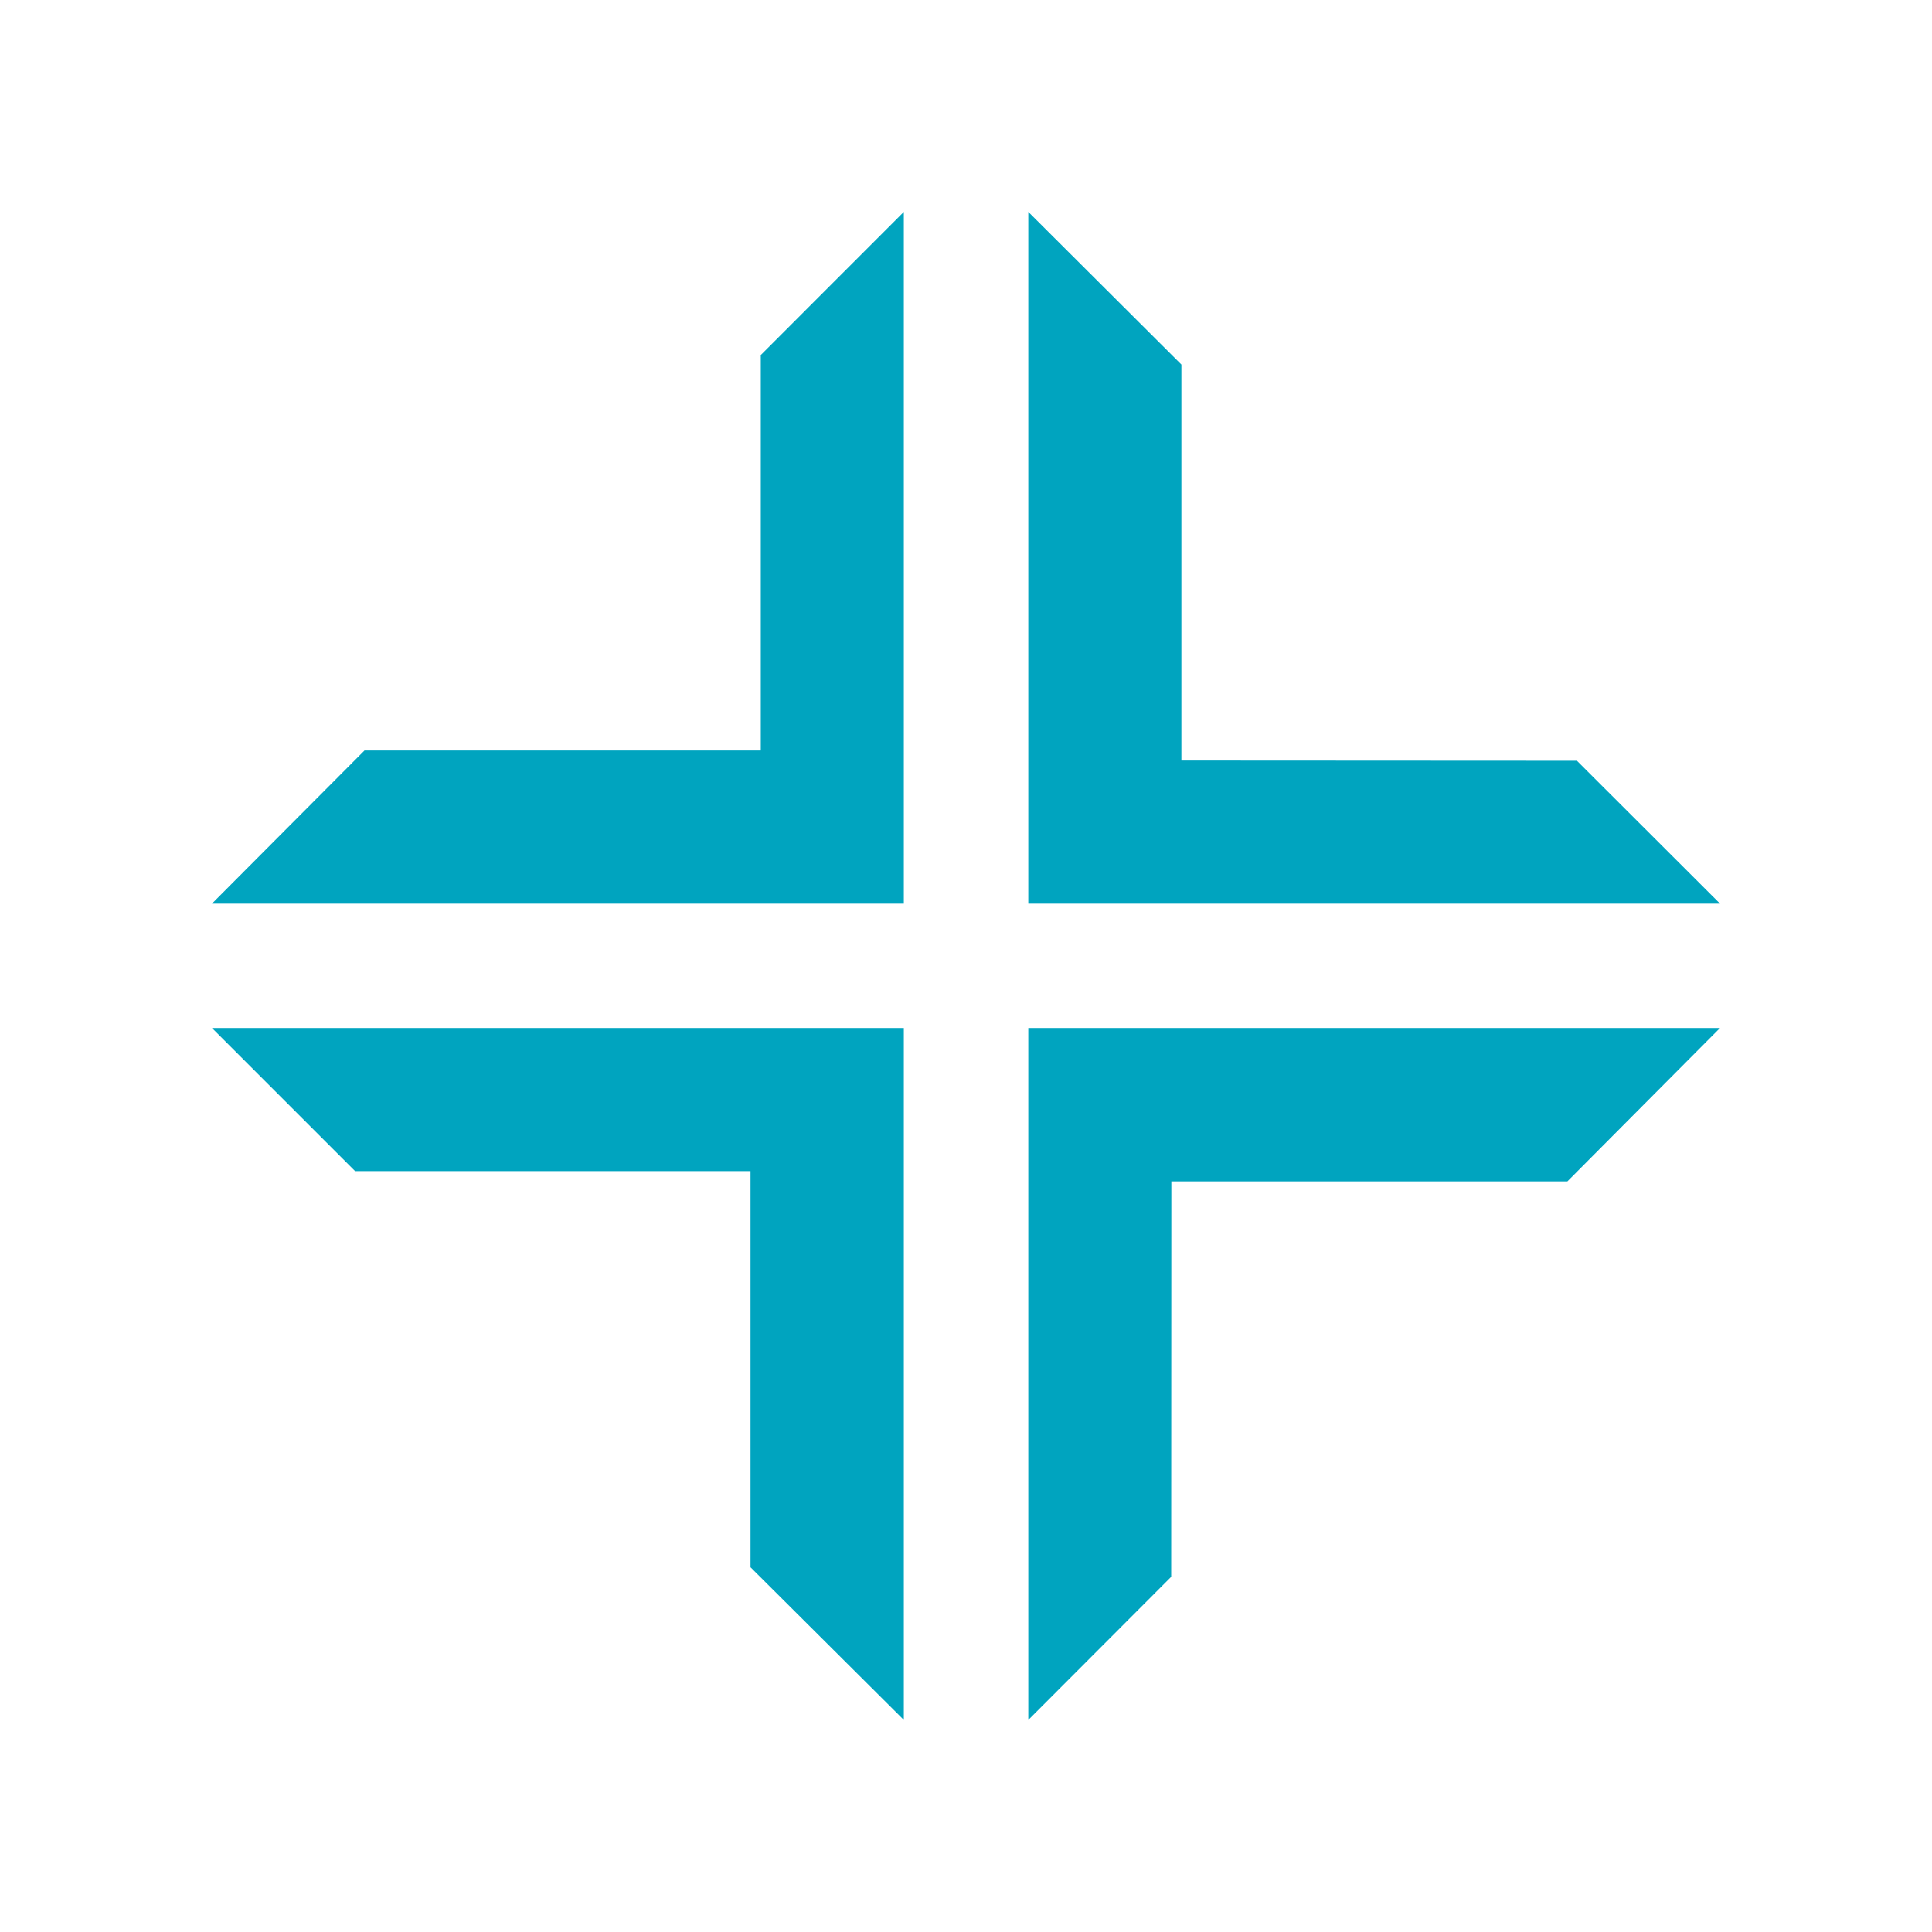
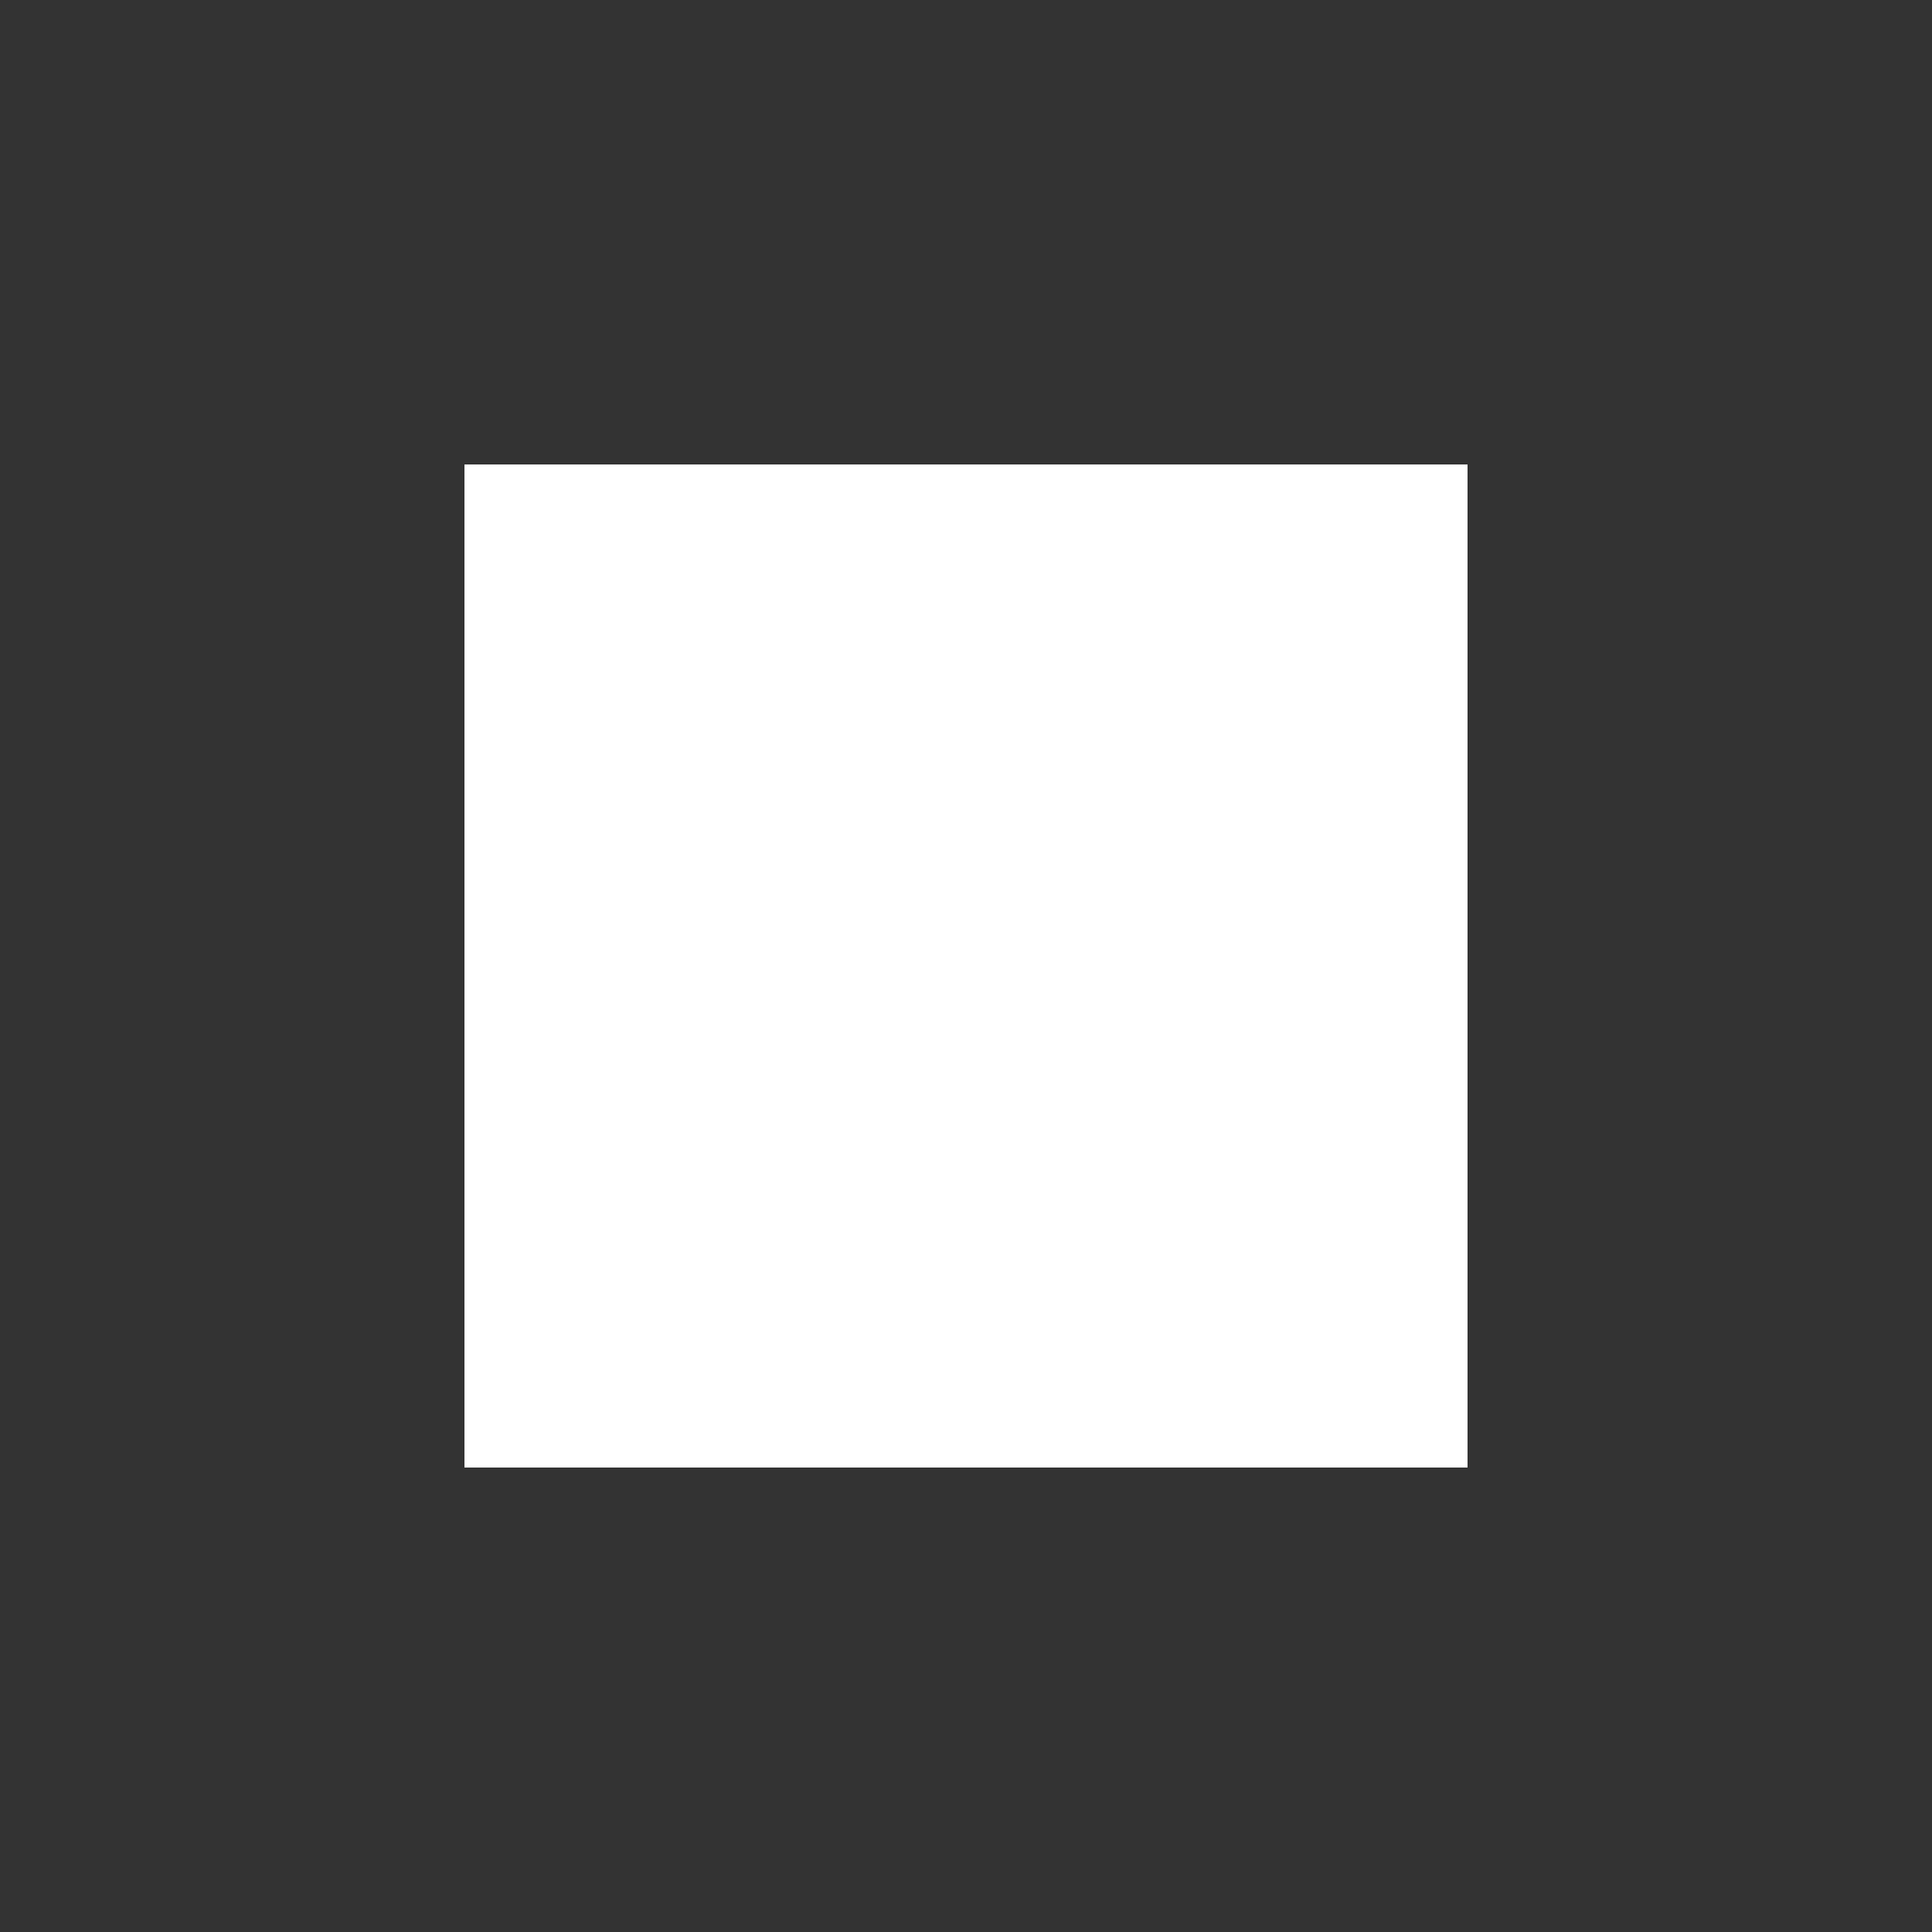
<svg xmlns="http://www.w3.org/2000/svg" id="a" data-name="partner-icons" viewBox="0 0 180 180">
  <rect x="0" y="0" width="180" height="180" fill="#333333" stroke="none" />
  <defs>
    <style>
      .b {
        fill: #00a4bf;
        fill-rule: evenodd;
      }

      .c {
        fill: #fff;
      }
    </style>
  </defs>
  <rect class="c" x="43.273" y="43.273" width="93.454" height="93.454" />
  <g>
-     <rect class="c" x="0" y="-0" width="180" height="180.001" />
-     <path class="b" d="M70.882,69.92h-36.92l-14.216,14.27h64.462V19.741l-13.327,13.334v36.845ZM110.067,33.964v36.893l36.852.02,13.334,13.314h-64.449V19.741l14.264,14.222v-0ZM109.131,110.063h36.9l14.222-14.29h-64.449v64.469l13.313-13.334.014-36.845v0ZM69.925,146.019v-36.912h-36.845l-13.334-13.334h64.462v64.469l-14.283-14.223v0Z" />
-   </g>
+     </g>
</svg>